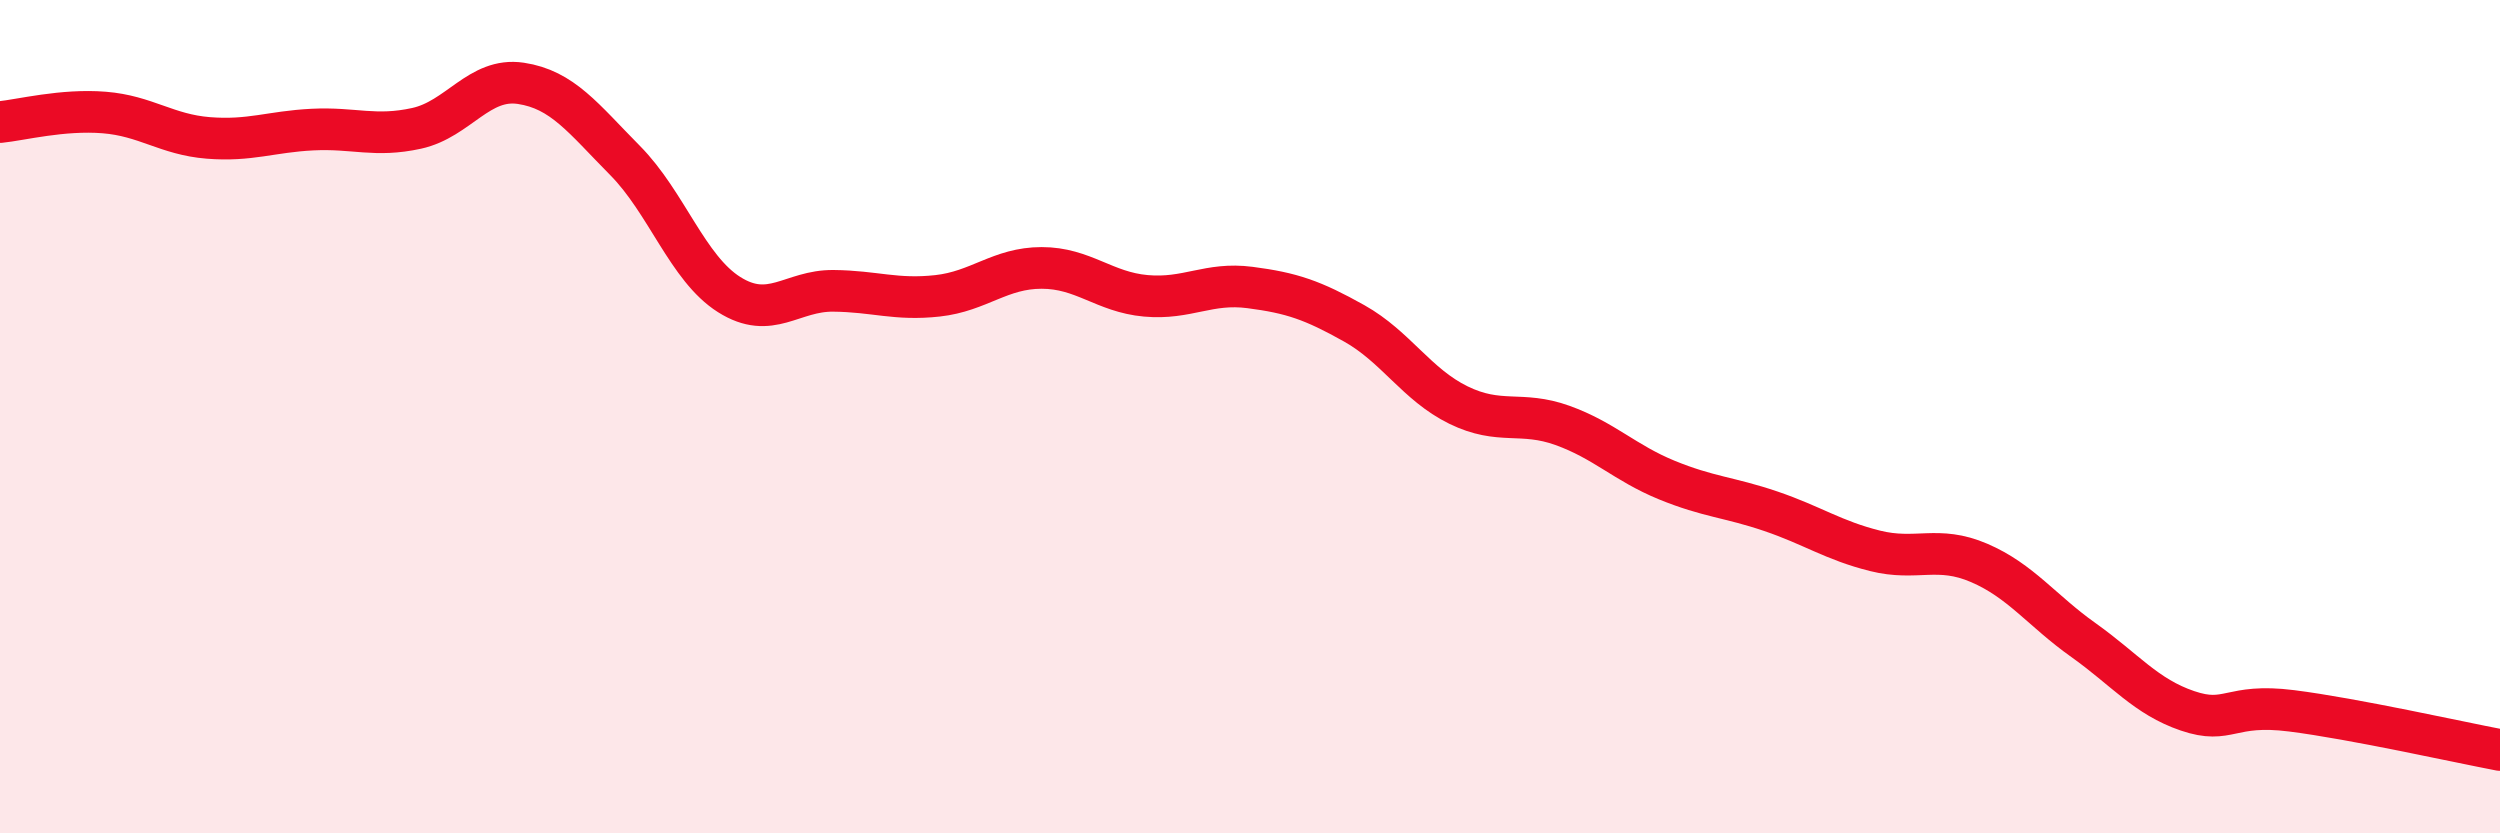
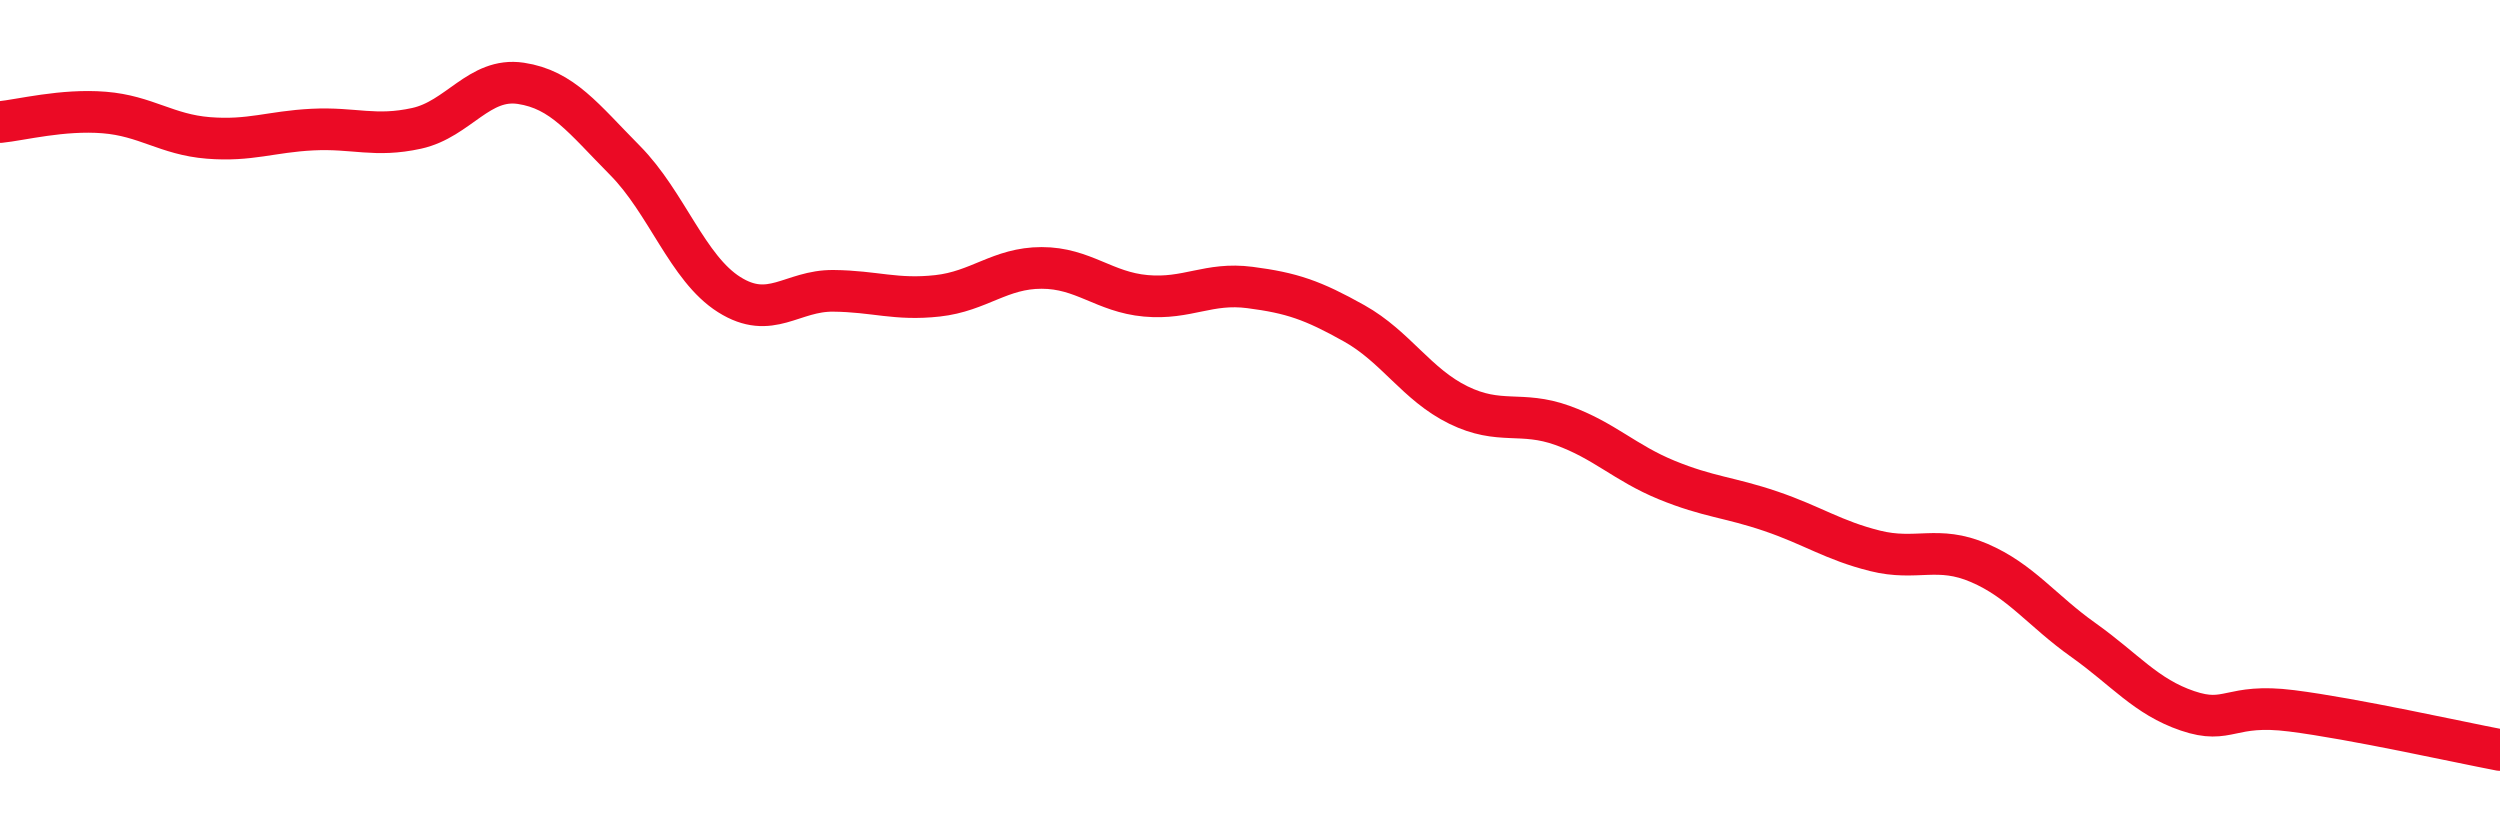
<svg xmlns="http://www.w3.org/2000/svg" width="60" height="20" viewBox="0 0 60 20">
-   <path d="M 0,2.93 C 0.5,2.88 1.5,2.62 2.5,2.7 C 3.5,2.78 4,3.23 5,3.31 C 6,3.39 6.5,3.16 7.5,3.11 C 8.5,3.06 9,3.3 10,3.08 C 11,2.86 11.5,1.85 12.5,2 C 13.5,2.15 14,2.84 15,3.85 C 16,4.86 16.5,6.44 17.5,7.07 C 18.5,7.7 19,6.97 20,6.98 C 21,6.99 21.5,7.21 22.5,7.1 C 23.5,6.99 24,6.43 25,6.43 C 26,6.43 26.5,7.01 27.5,7.1 C 28.5,7.19 29,6.77 30,6.9 C 31,7.03 31.5,7.2 32.5,7.76 C 33.5,8.32 34,9.23 35,9.72 C 36,10.21 36.5,9.85 37.5,10.21 C 38.5,10.57 39,11.11 40,11.52 C 41,11.93 41.5,11.93 42.5,12.27 C 43.5,12.61 44,12.97 45,13.22 C 46,13.47 46.5,13.08 47.5,13.51 C 48.5,13.94 49,14.65 50,15.36 C 51,16.07 51.5,16.72 52.5,17.06 C 53.5,17.4 53.5,16.87 55,17.06 C 56.5,17.25 59,17.81 60,18L60 20L0 20Z" fill="#EB0A25" opacity="0.1" stroke-linecap="round" stroke-linejoin="round" />
  <path d="M 0,2.93 C 0.5,2.88 1.5,2.62 2.5,2.7 C 3.5,2.78 4,3.23 5,3.31 C 6,3.39 6.5,3.16 7.5,3.11 C 8.5,3.06 9,3.3 10,3.08 C 11,2.86 11.5,1.85 12.5,2 C 13.5,2.15 14,2.84 15,3.85 C 16,4.86 16.5,6.44 17.5,7.07 C 18.5,7.7 19,6.97 20,6.98 C 21,6.99 21.5,7.21 22.5,7.1 C 23.5,6.99 24,6.43 25,6.43 C 26,6.43 26.5,7.01 27.5,7.1 C 28.5,7.19 29,6.77 30,6.9 C 31,7.03 31.5,7.2 32.5,7.76 C 33.5,8.32 34,9.23 35,9.72 C 36,10.21 36.5,9.85 37.5,10.21 C 38.5,10.57 39,11.11 40,11.52 C 41,11.93 41.5,11.93 42.5,12.27 C 43.5,12.61 44,12.97 45,13.22 C 46,13.47 46.5,13.08 47.5,13.51 C 48.5,13.94 49,14.65 50,15.36 C 51,16.07 51.5,16.72 52.5,17.06 C 53.5,17.4 53.5,16.87 55,17.06 C 56.5,17.25 59,17.81 60,18" stroke="#EB0A25" stroke-width="1" fill="none" stroke-linecap="round" stroke-linejoin="round" />
</svg>